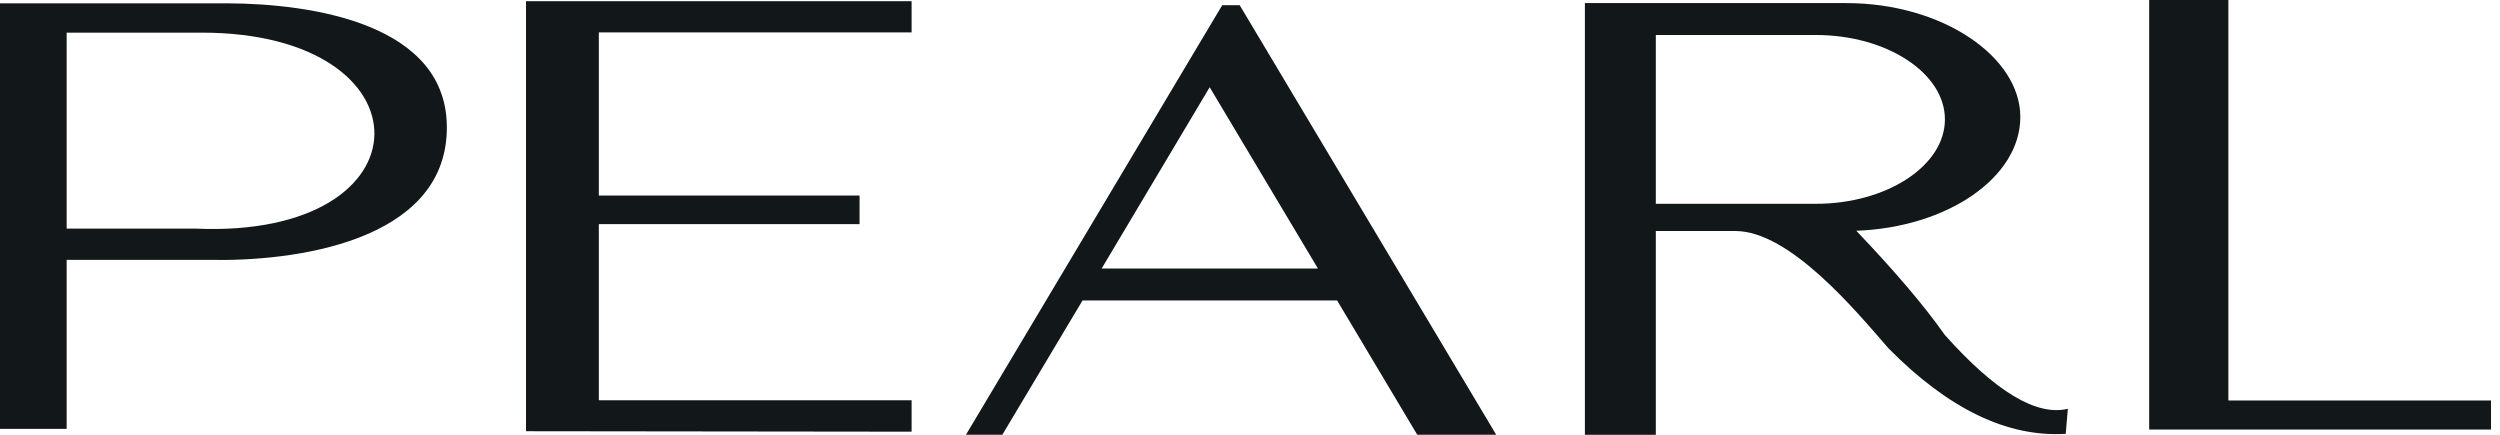
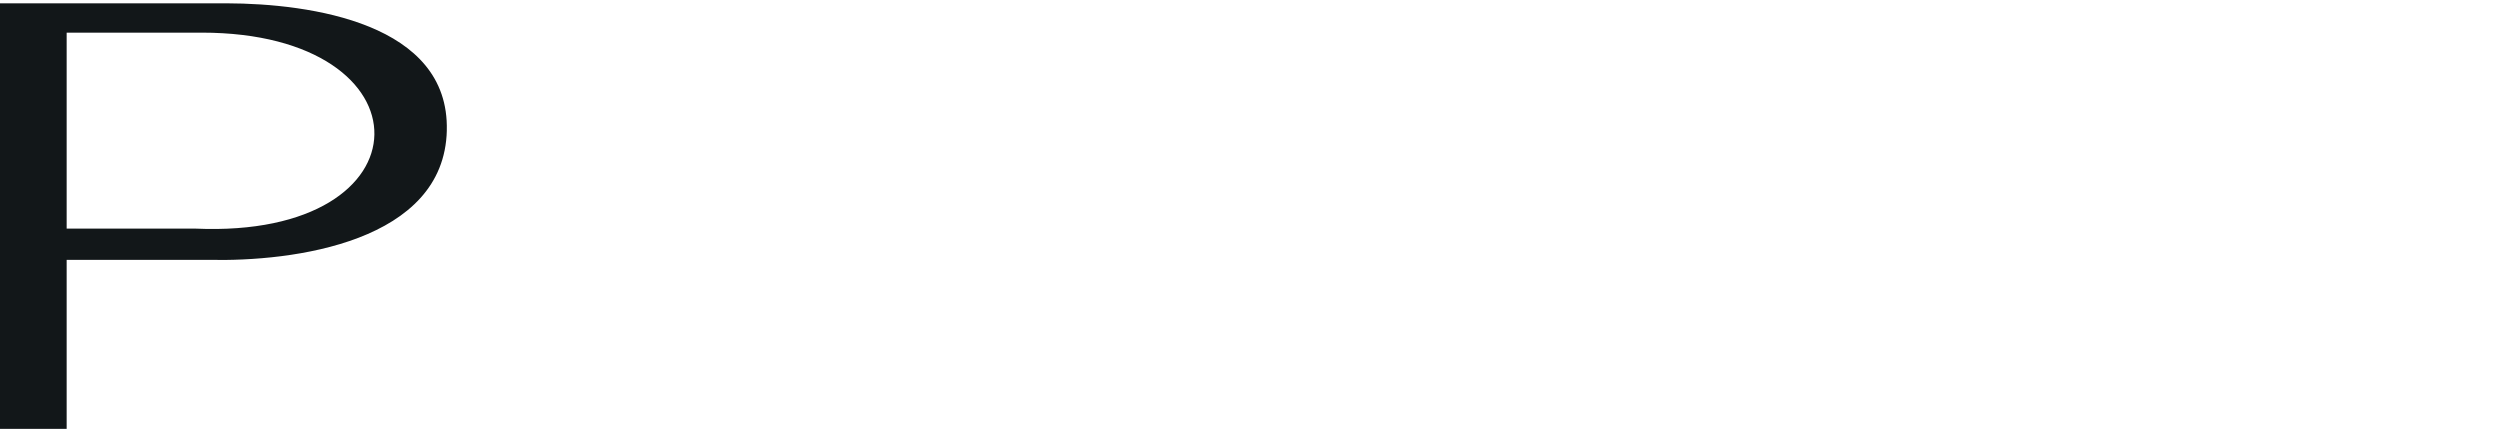
<svg xmlns="http://www.w3.org/2000/svg" width="92" height="16" viewBox="0 0 92 16" fill="none">
  <path fill-rule="evenodd" clip-rule="evenodd" d="M2.453 8.413V1.201H7.421C15.947 1.201 15.921 8.796 7.195 8.413H2.453ZM16.442 4.803C16.546 0.853 11.431 0.131 8.342 0.122H0V15.782H2.453V9.562H7.656C10.814 9.64 16.346 8.901 16.443 4.803H16.442Z" fill="#121719" />
-   <path fill-rule="evenodd" clip-rule="evenodd" d="M19.357 15.869V0.044H33.547V1.193H22.037V7.196H31.632V8.248H22.037V14.729H33.547V15.886L19.357 15.869ZM55.061 15.999L45.621 0.192H44.977L35.547 15.999H36.886L39.836 11.058H49.206L52.155 15.999H55.061ZM40.54 9.883H48.501L44.516 3.21L40.54 9.883Z" fill="#121719" />
-   <path fill-rule="evenodd" clip-rule="evenodd" d="M60.934 1.288H66.824C69.434 1.288 71.573 2.689 71.573 4.394C71.573 6.099 69.433 7.5 66.824 7.5H60.934V1.288ZM67.946 0.114H58.324V16H60.934V8.501H63.857C65.858 8.501 68.277 11.415 69.494 12.816C71.695 15.043 73.862 16.096 76.019 15.965C76.019 15.965 76.044 15.652 76.097 15.043C74.948 15.322 73.434 14.417 71.564 12.32C70.833 11.276 69.746 9.997 68.311 8.492C71.66 8.37 74.348 6.535 74.348 4.307C74.348 2.079 71.469 0.114 67.945 0.114H67.946Z" fill="#121719" />
-   <path fill-rule="evenodd" clip-rule="evenodd" d="M82.004 14.738V0H79.09V15.807H91.669V14.738H82.004Z" fill="#121719" />
</svg>